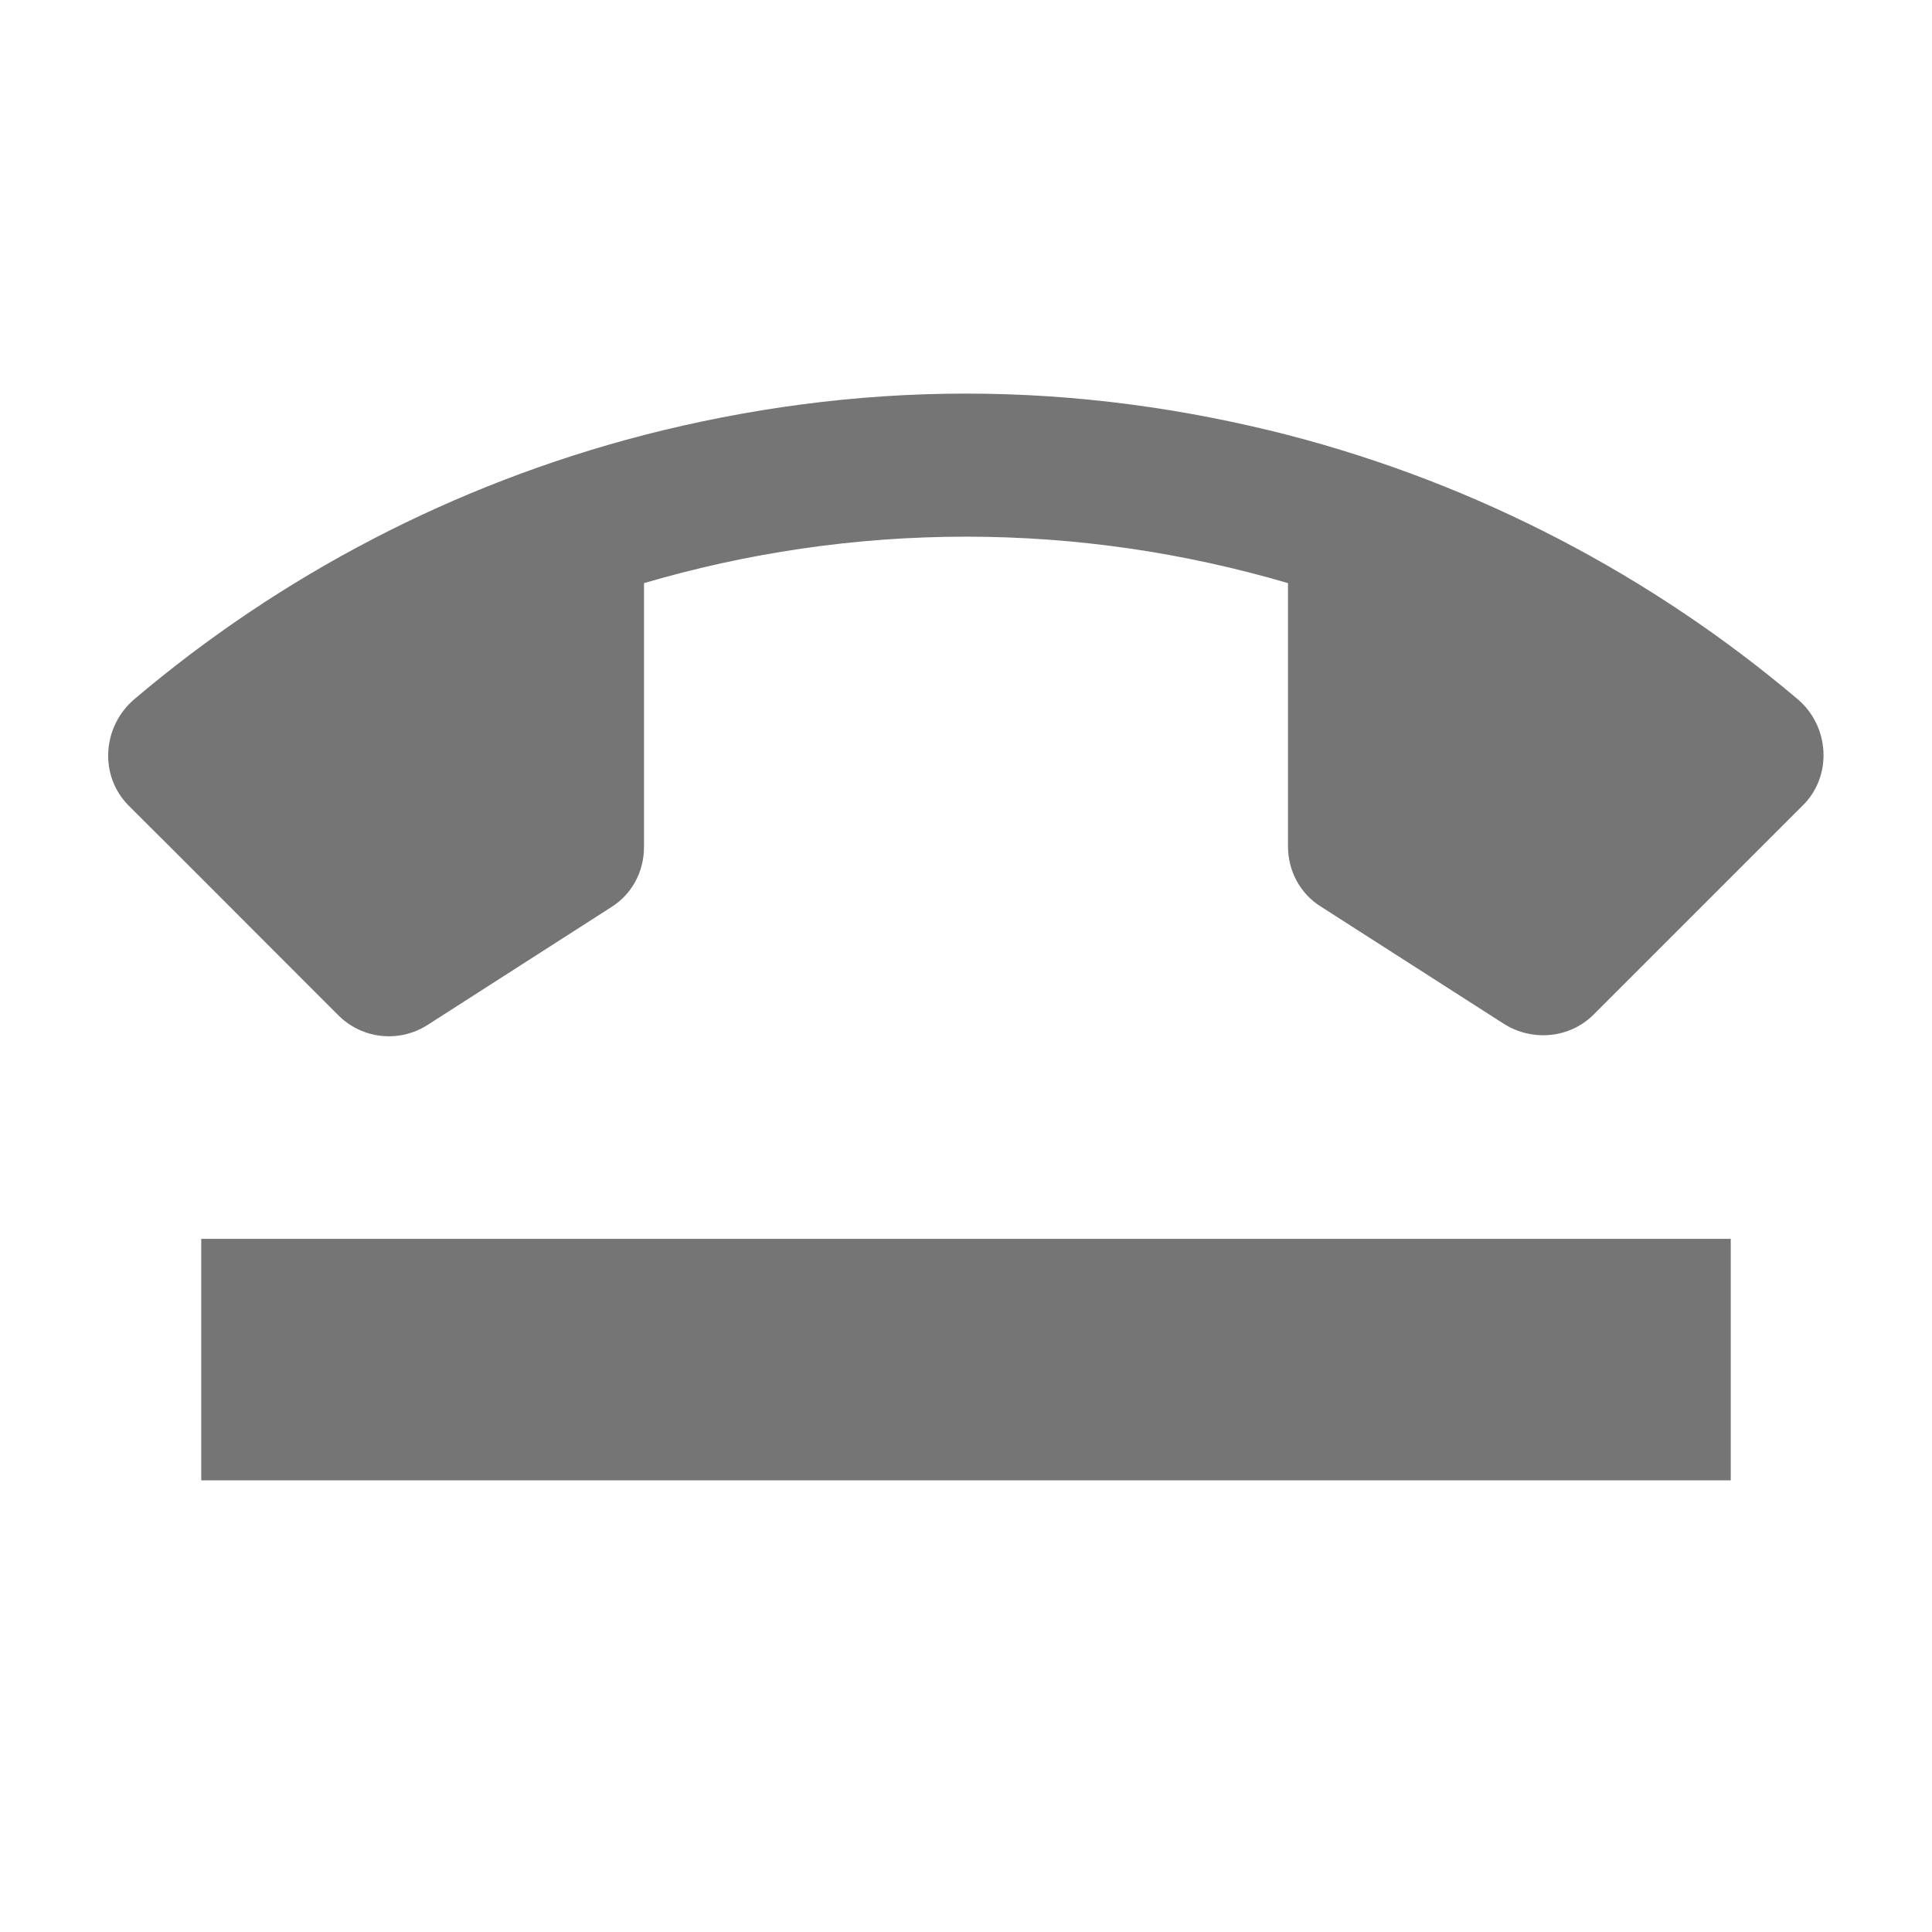
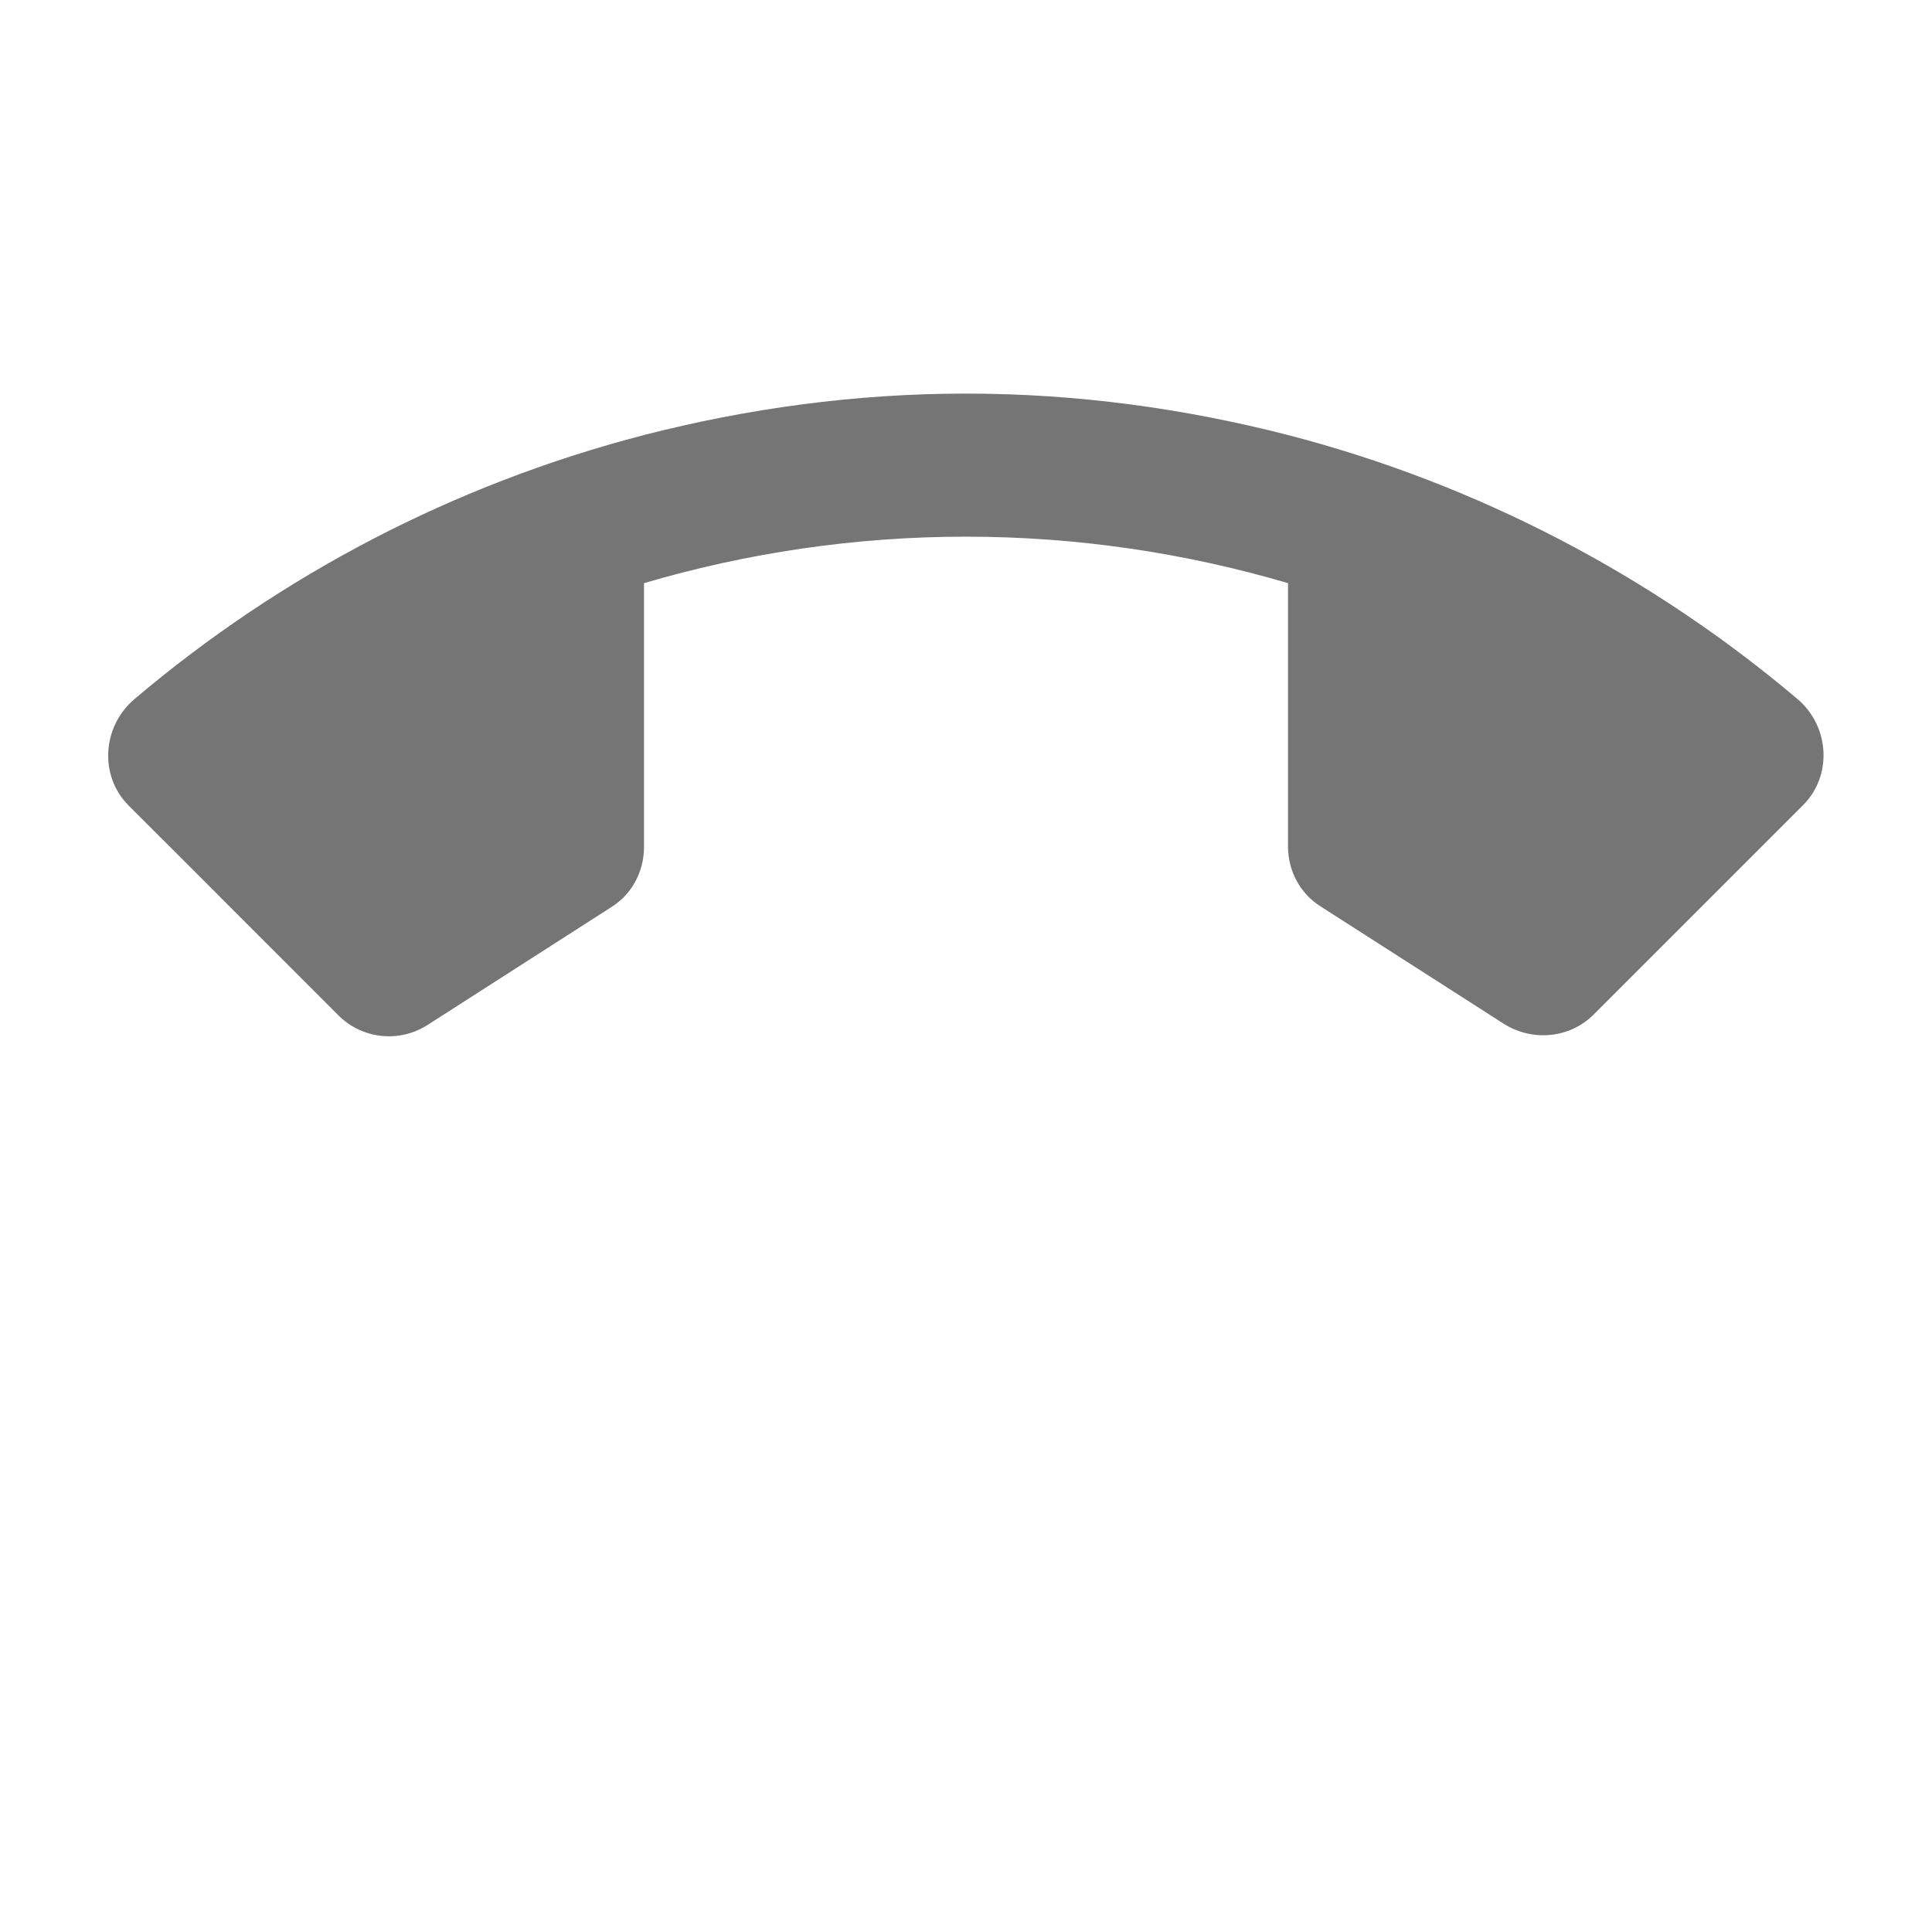
<svg xmlns="http://www.w3.org/2000/svg" width="18px" height="18px" viewBox="0 0 18 18" version="1.1" jetway-hooks="{}">
  <title>Slice</title>
  <g jetway-hook-id="3C1AA250-D0AD-4554-AB74-5EE9C29B7787" id="Page-1" stroke="none" stroke-width="1" fill="none" fill-rule="evenodd">
    <g jetway-hook-id="95DA40FC-151D-40D6-A31C-28F82453996B" id="Group" transform="translate(1, -1)">
      <g jetway-hook-id="67839685-F558-45D9-B841-9A814E1B3A0F" id="call_end_grey600_24dp">
        <polygon jetway-hook-id="B5D0CED6-BEEE-4F0C-BFF2-5955ABBD00C9" id="Path" points="0 0 16 0 16 16 0 16" />
-         <path d="M15.747,7.513 C14.393,6.367 12.773,5.513 11,5.053 C10.04,4.807 9.04,4.667 8,4.667 C6.96,4.667 5.96,4.807 5,5.053 C3.227,5.513 1.613,6.36 0.253,7.513 C-0.047,7.767 -0.08,8.227 0.2,8.507 L0.647,8.953 L2.153,10.46 C2.373,10.68 2.72,10.72 2.987,10.547 L4.693,9.453 C4.887,9.333 5,9.12 5,8.893 L5,6.433 C5.953,6.153 6.96,6 8,6 C9.04,6 10.047,6.153 11,6.433 L11,8.887 C11,9.113 11.113,9.327 11.307,9.447 L13.013,10.54 C13.28,10.707 13.627,10.673 13.847,10.453 L15.353,8.947 L15.8,8.5 C16.073,8.227 16.047,7.767 15.747,7.513 L15.747,7.513 Z" jetway-hook-id="872CA65A-E34F-4780-A224-367334983F22" id="Path" fill="#757575" fill-rule="nonzero" />
+         <path d="M15.747,7.513 C14.393,6.367 12.773,5.513 11,5.053 C10.04,4.807 9.04,4.667 8,4.667 C6.96,4.667 5.96,4.807 5,5.053 C3.227,5.513 1.613,6.36 0.253,7.513 C-0.047,7.767 -0.08,8.227 0.2,8.507 L0.647,8.953 L2.153,10.46 C2.373,10.68 2.72,10.72 2.987,10.547 L4.693,9.453 C4.887,9.333 5,9.12 5,8.893 L5,6.433 C5.953,6.153 6.96,6 8,6 C9.04,6 10.047,6.153 11,6.433 L11,8.887 C11,9.113 11.113,9.327 11.307,9.447 L13.013,10.54 C13.28,10.707 13.627,10.673 13.847,10.453 L15.8,8.5 C16.073,8.227 16.047,7.767 15.747,7.513 L15.747,7.513 Z" jetway-hook-id="872CA65A-E34F-4780-A224-367334983F22" id="Path" fill="#757575" fill-rule="nonzero" />
      </g>
-       <line x1="2" y1="13.667" x2="14" y2="13.667" jetway-hook-id="EB3084E4-D267-464A-AE21-ACC76C576E67" id="Line" stroke="#757575" stroke-width="2.25" stroke-linecap="square" />
    </g>
  </g>
</svg>